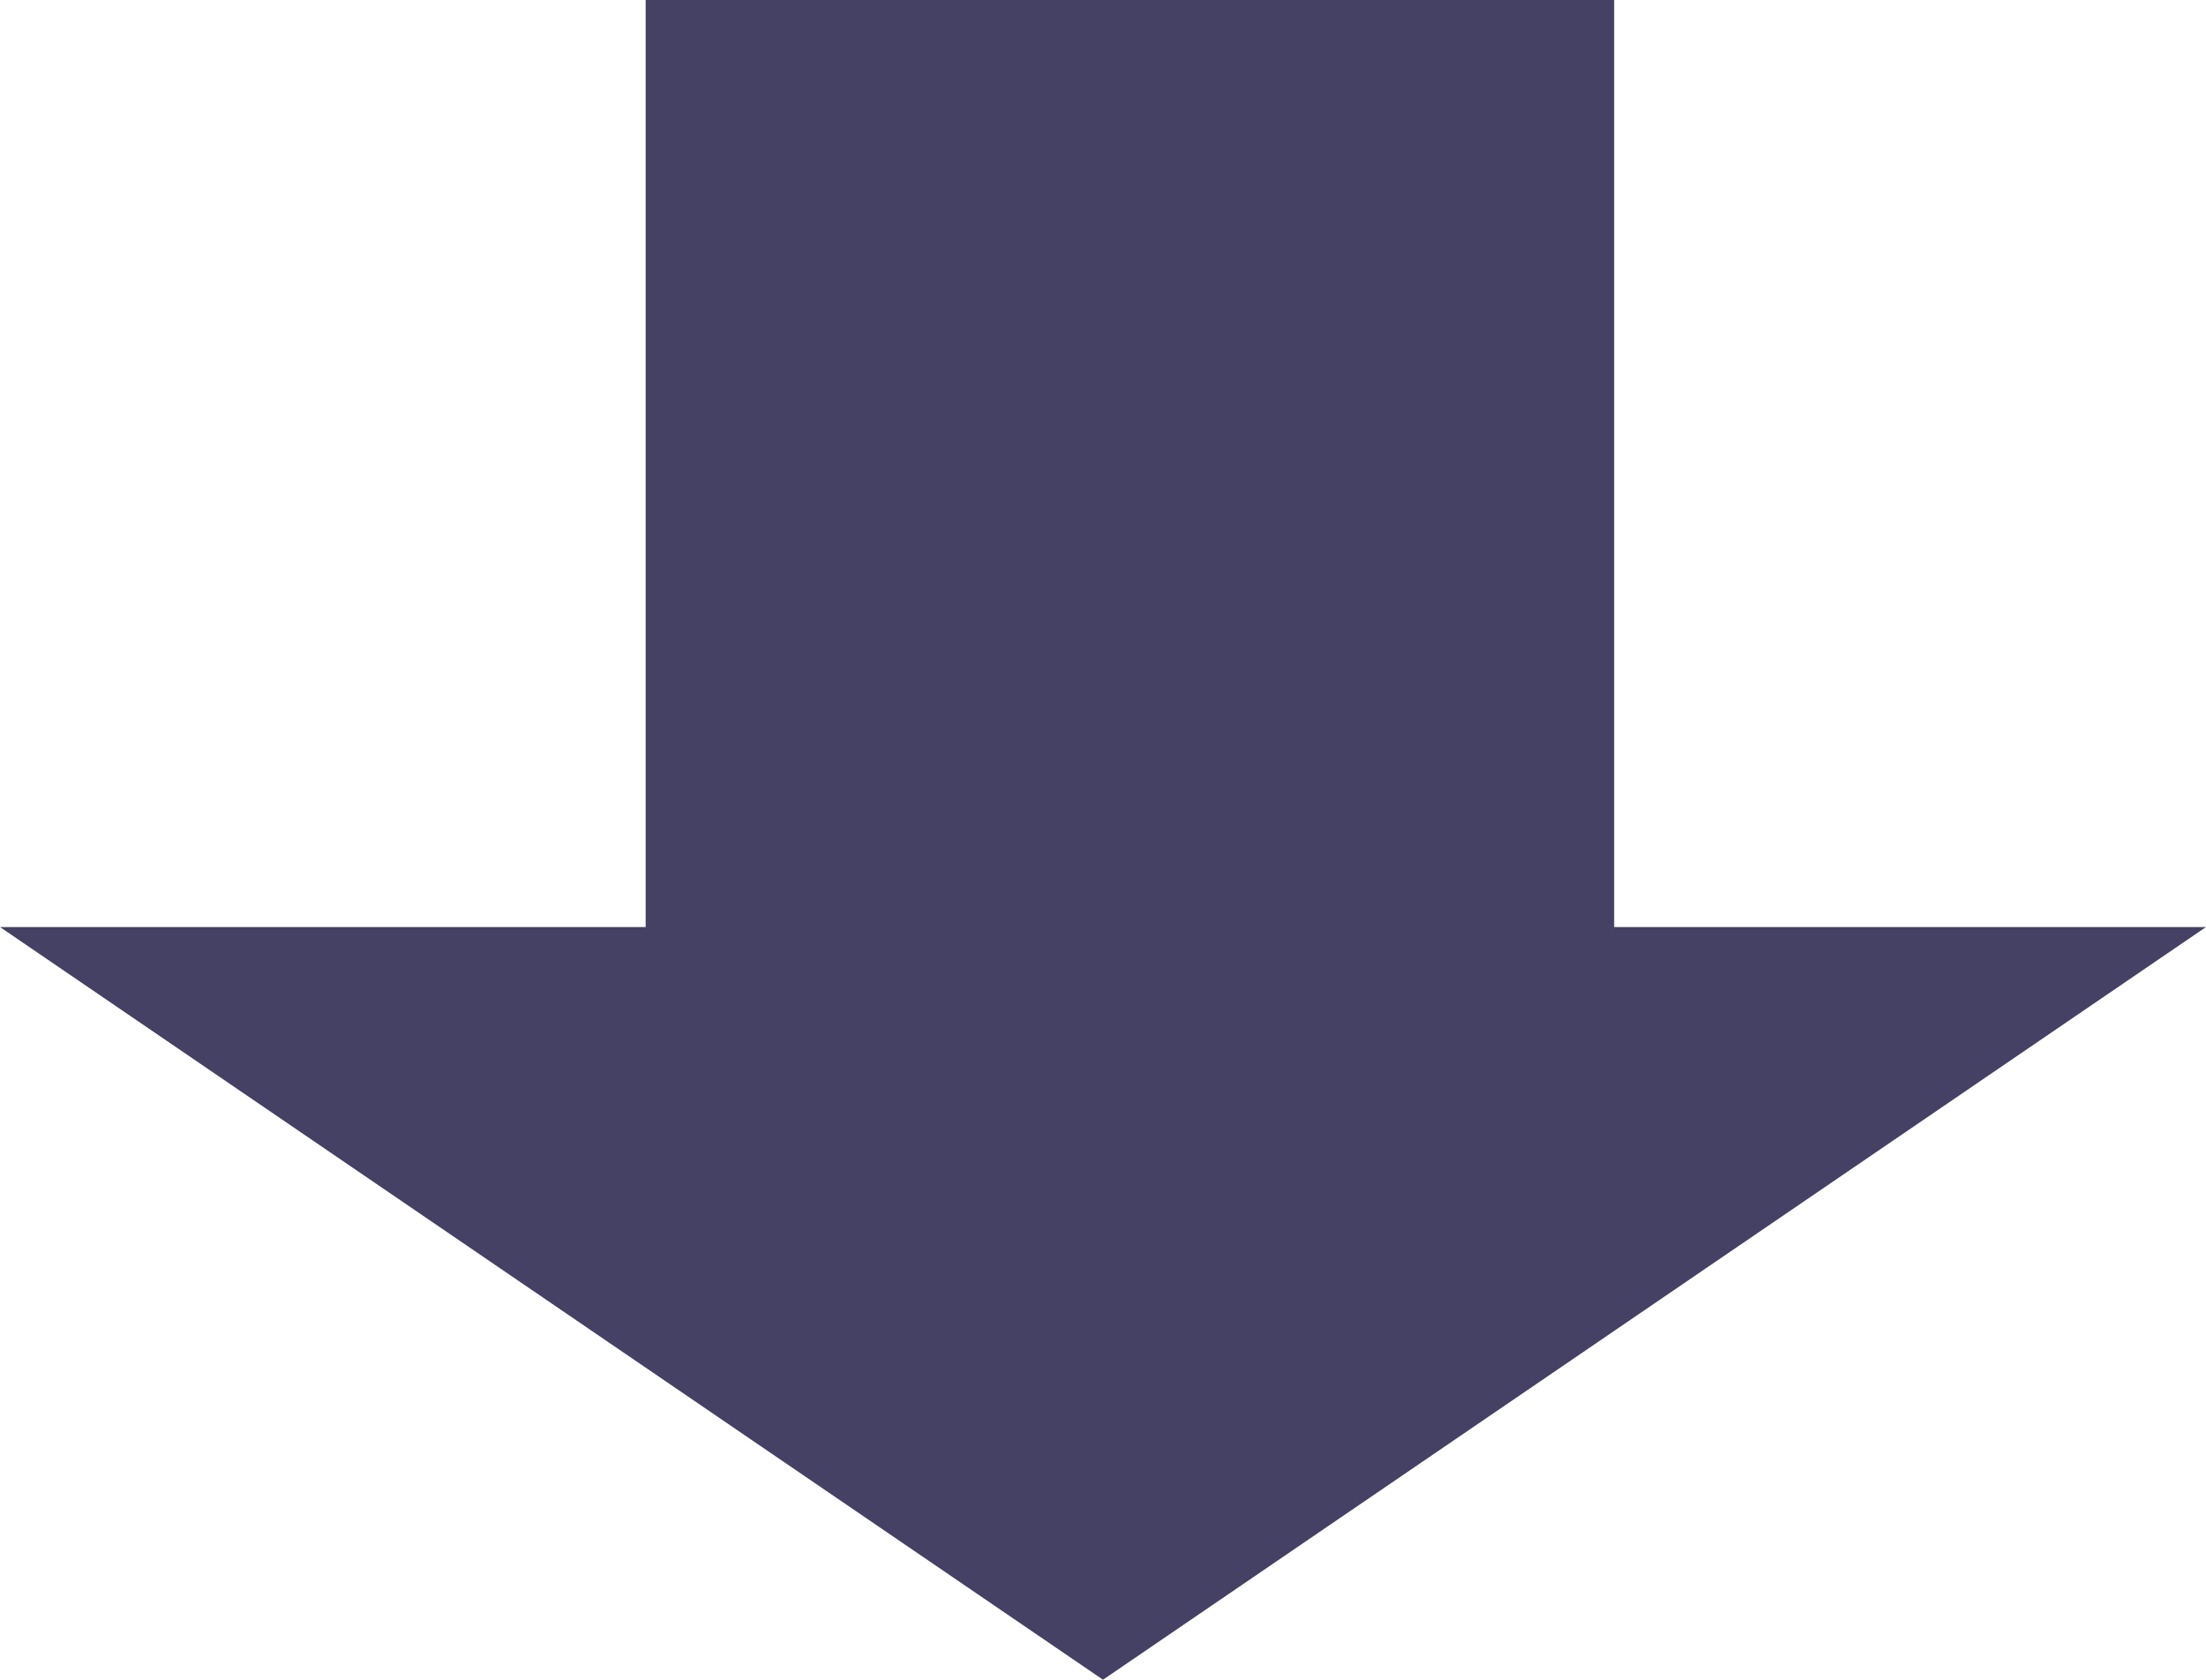
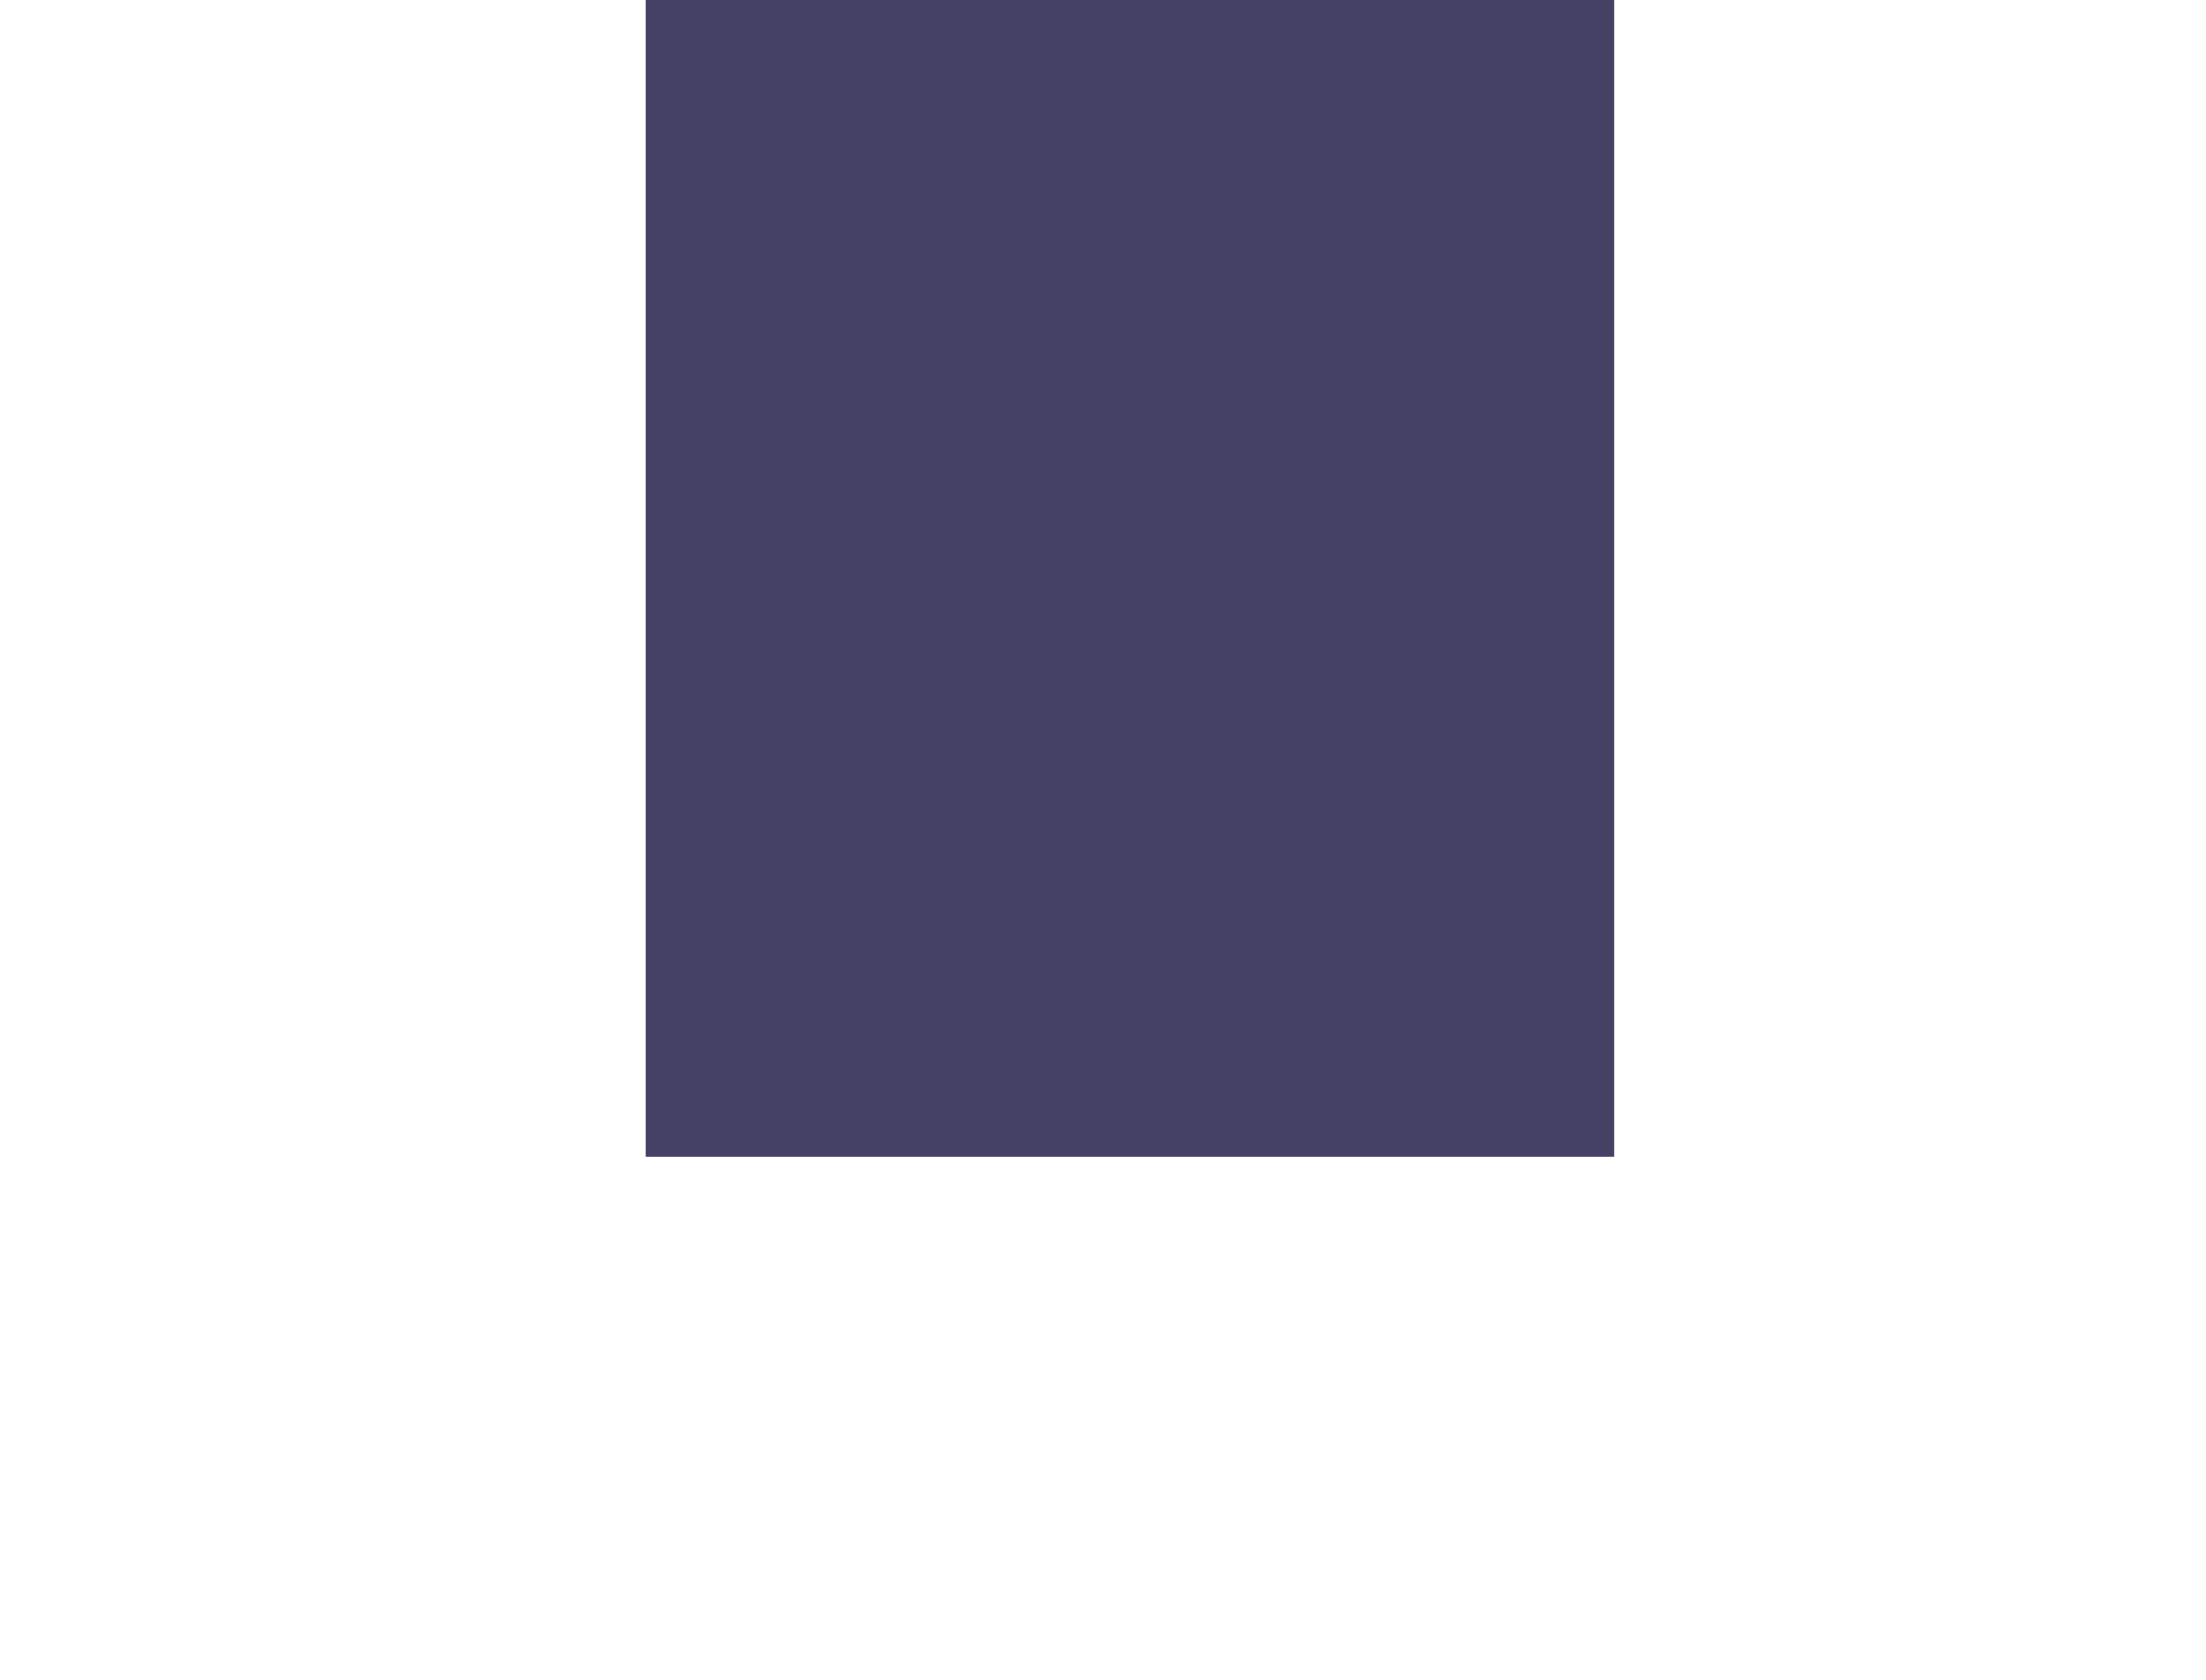
<svg xmlns="http://www.w3.org/2000/svg" width="82" height="62.441" viewBox="0 0 82 62.441">
-   <path d="M41,0,82,27.98H0Z" transform="translate(82 62.441) rotate(180)" fill="#444164" />
  <rect width="36" height="43" transform="translate(24)" fill="#444164" />
</svg>